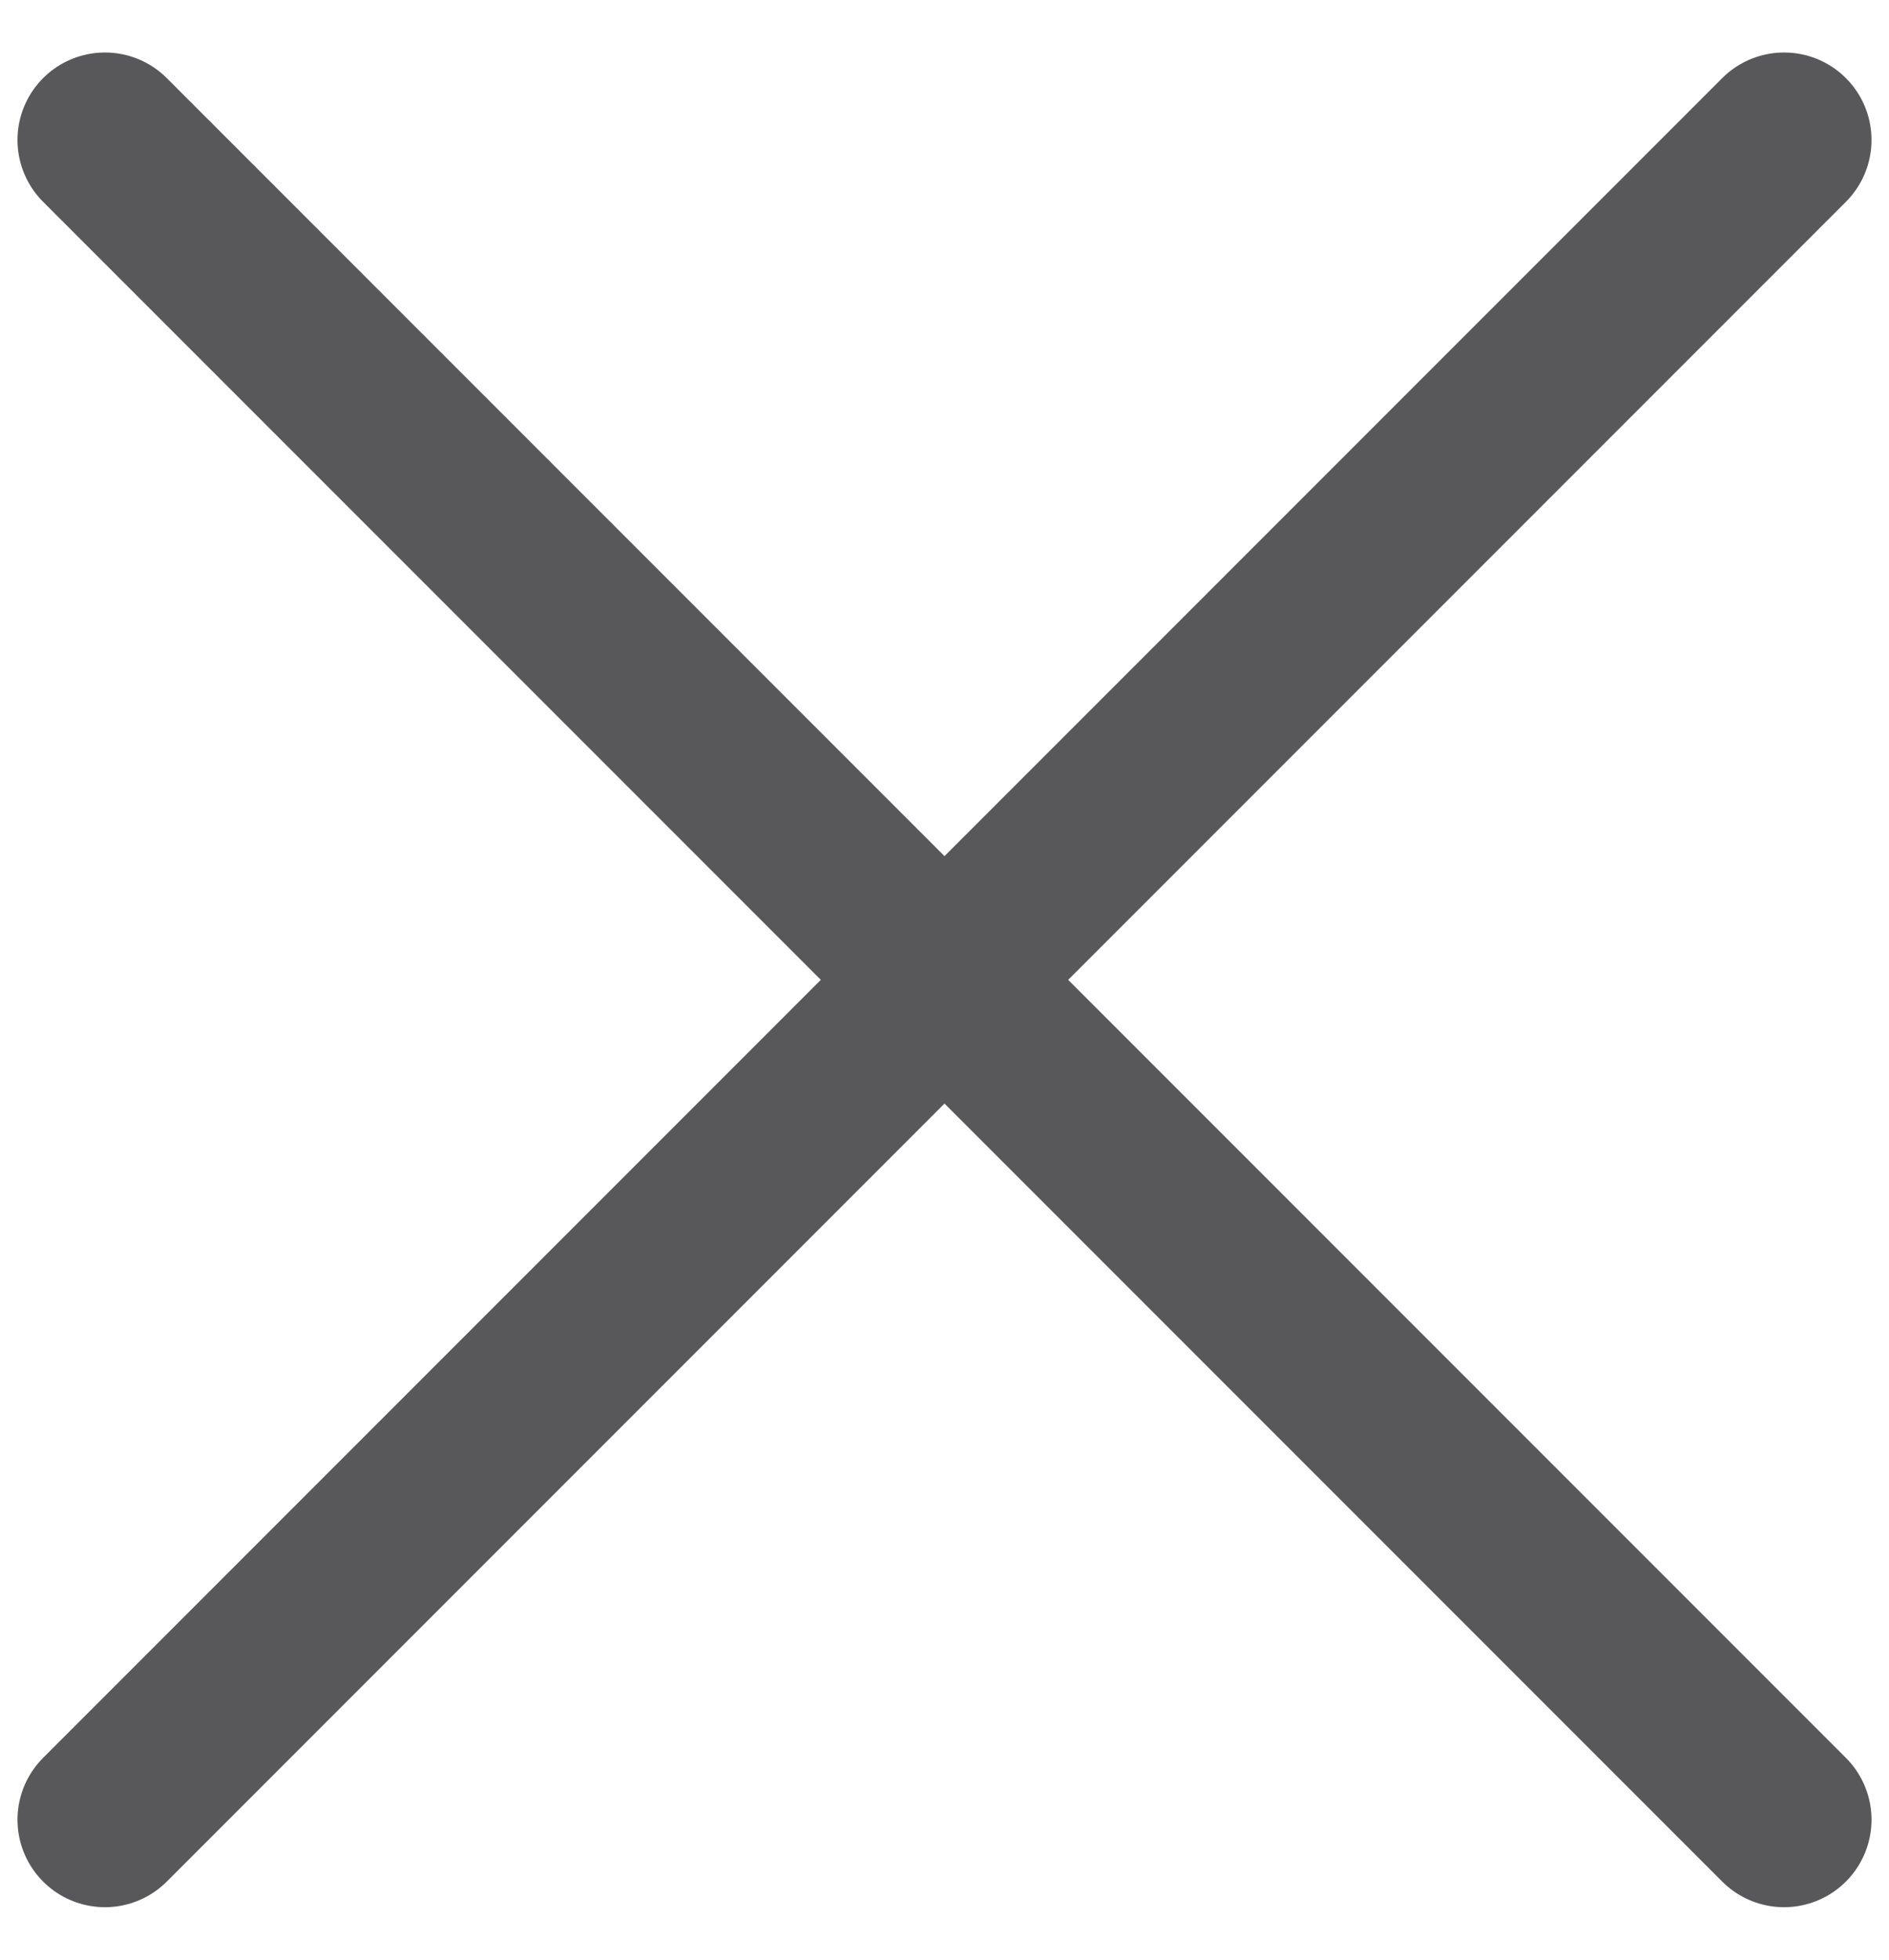
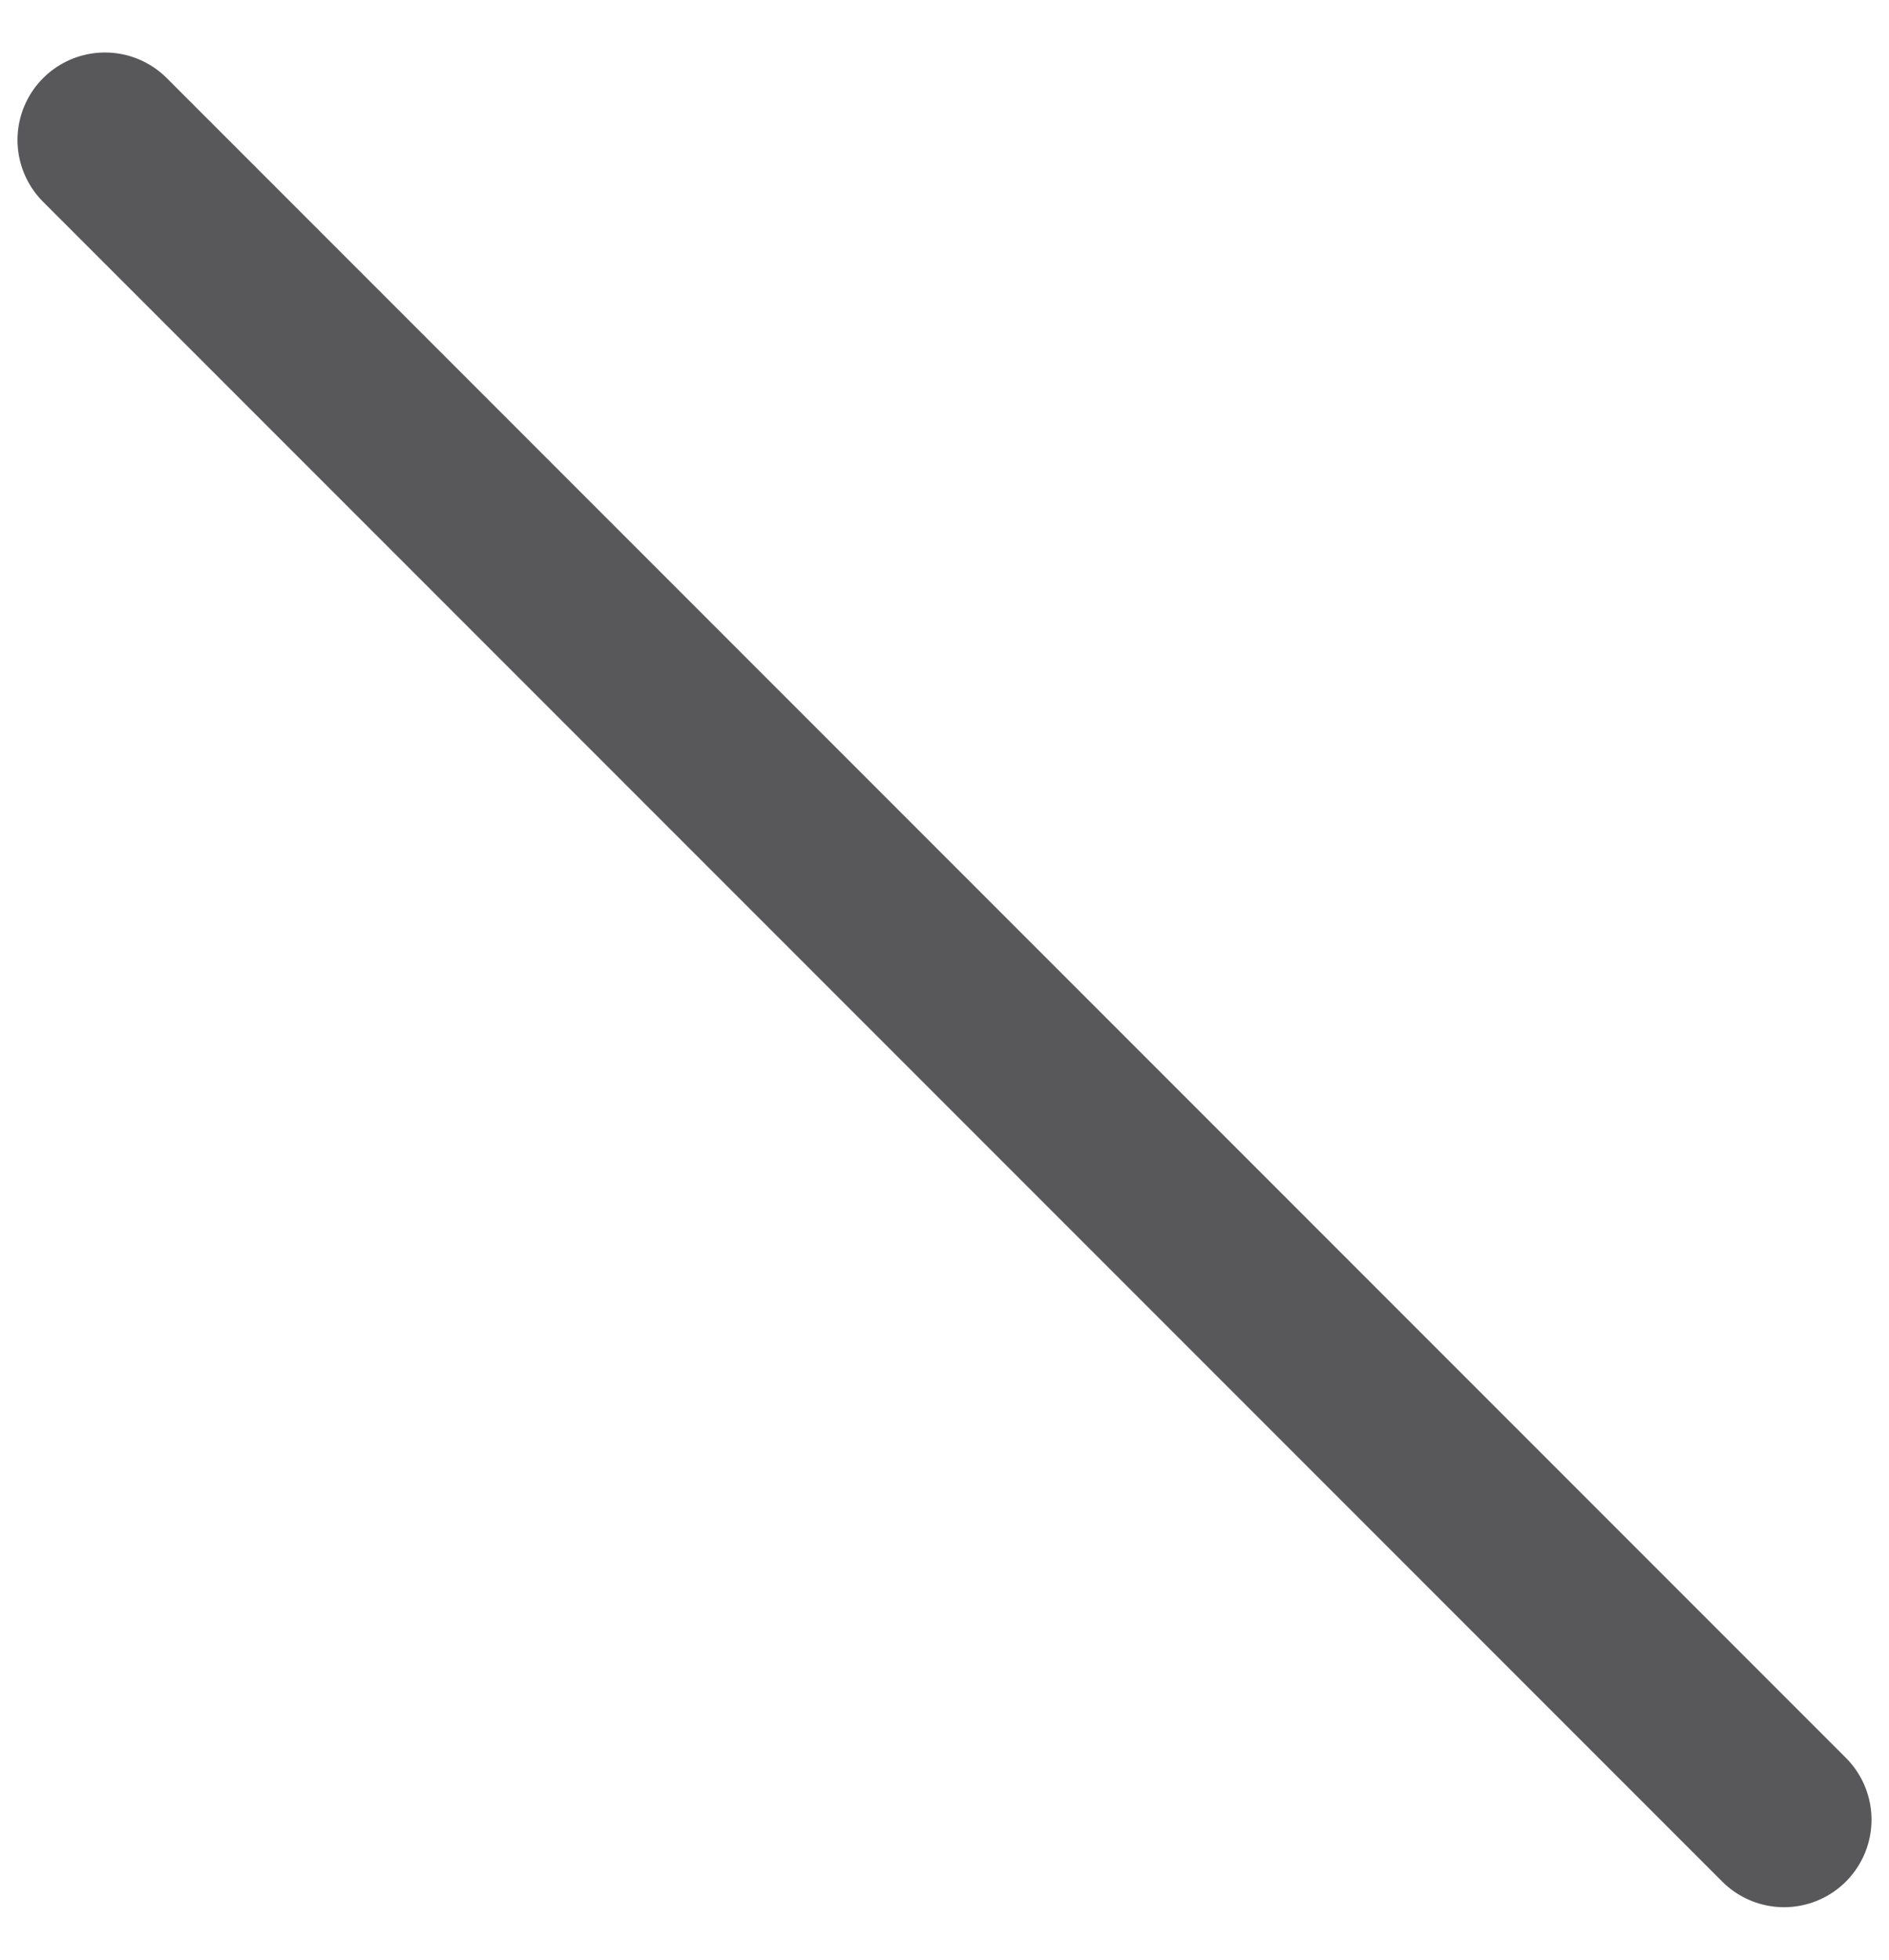
<svg xmlns="http://www.w3.org/2000/svg" width="27" height="28" viewBox="0 0 27 28" fill="none">
  <path d="M1.5 2L25.5 26" stroke="#58585A" stroke-width="2.5" stroke-linecap="round" stroke-linejoin="round" />
-   <path d="M25.5 2L1.5 26" stroke="#58585A" stroke-width="2.5" stroke-linecap="round" stroke-linejoin="round" />
</svg>